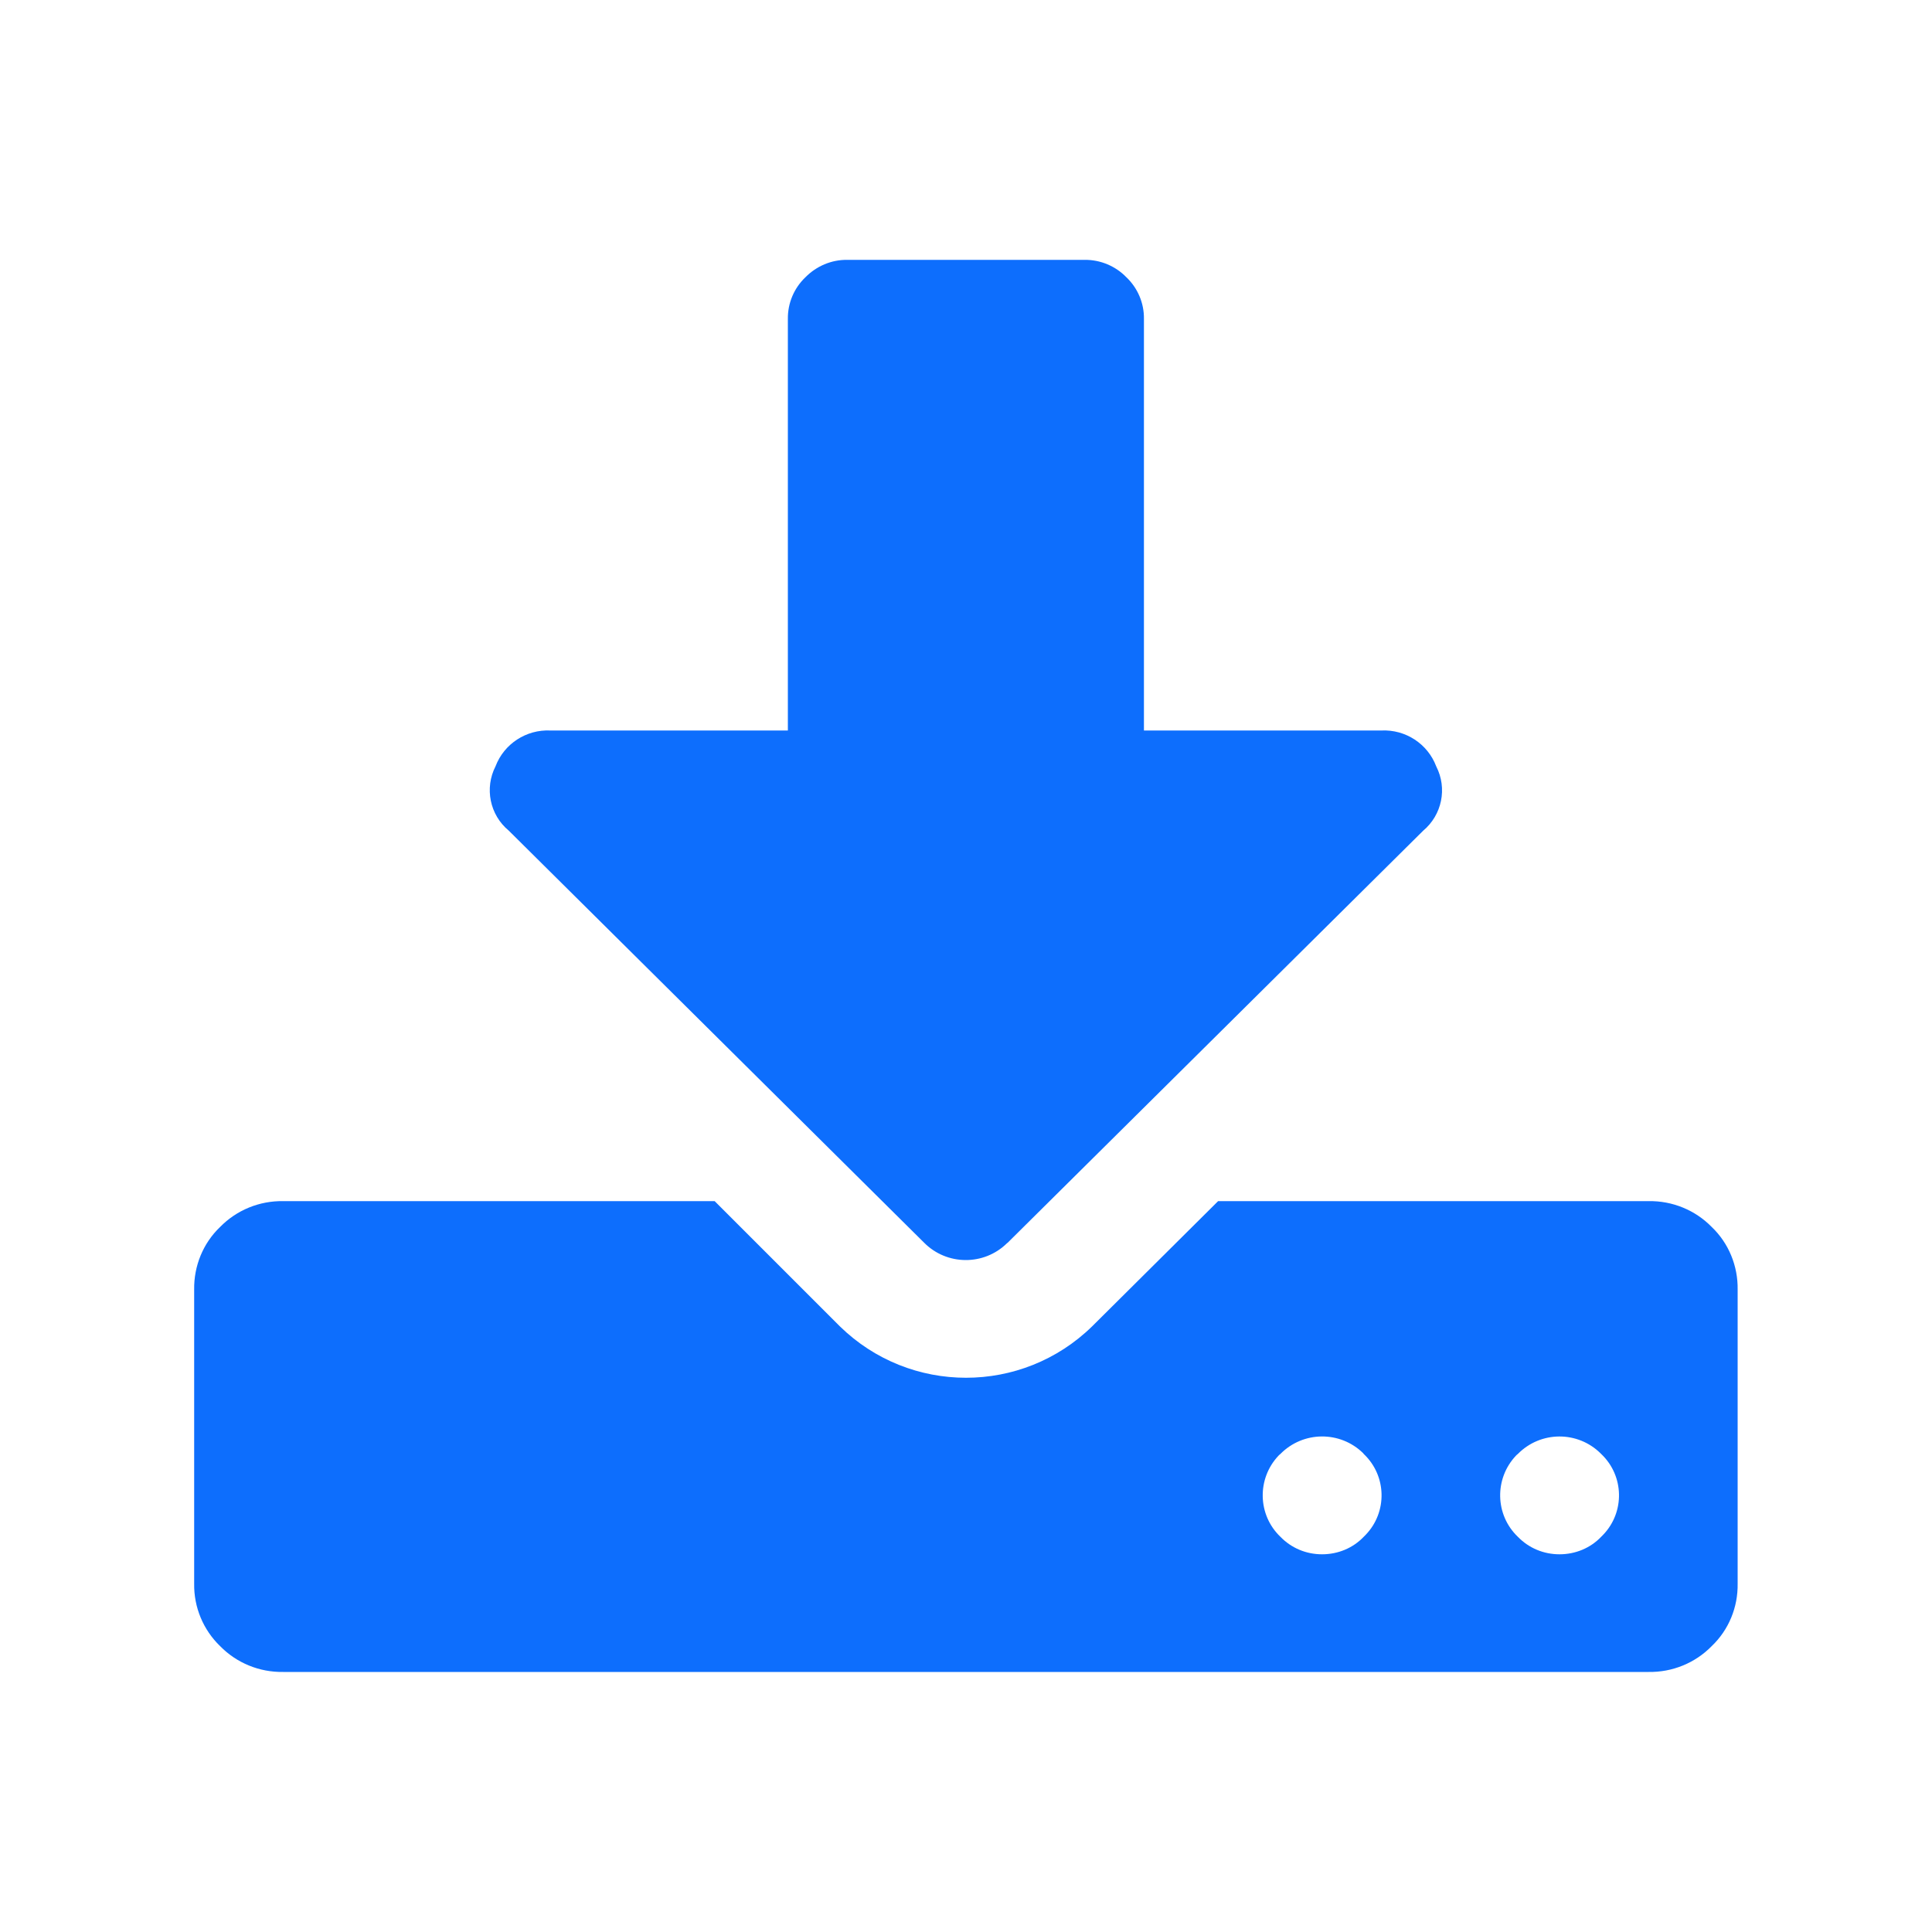
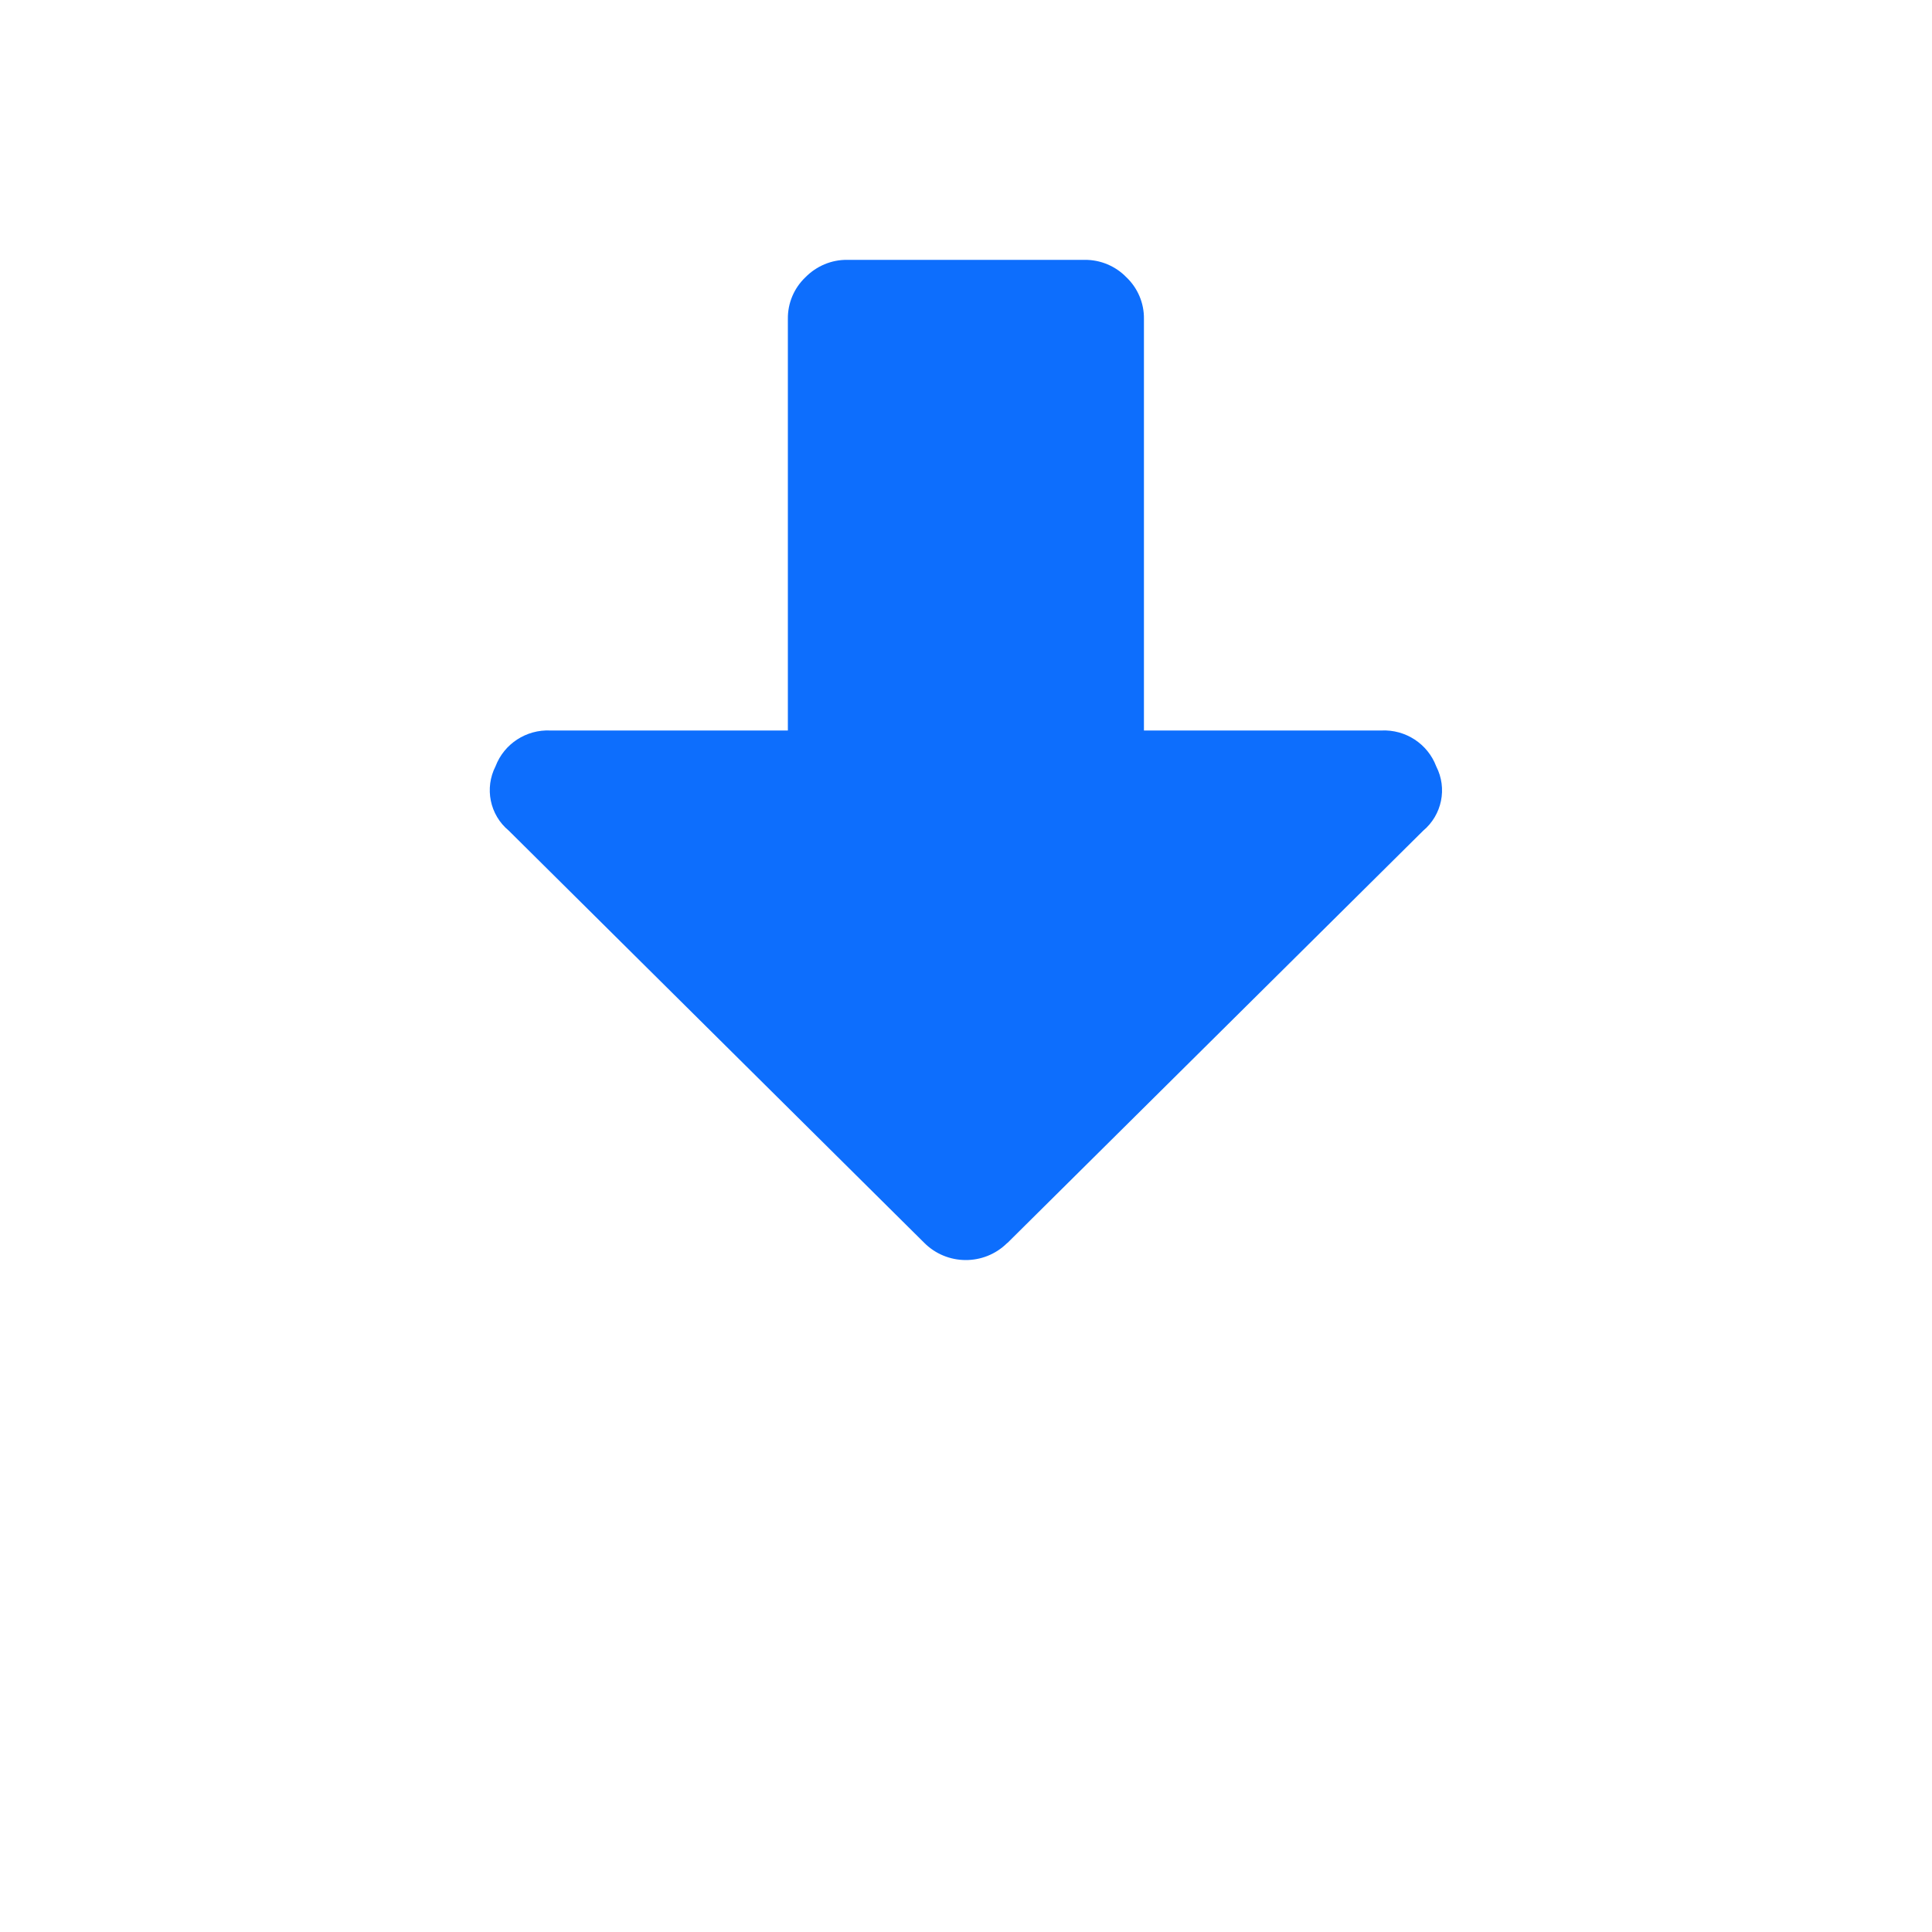
<svg xmlns="http://www.w3.org/2000/svg" id="backup" viewBox="0 0 100 100">
-   <path d="m88.6,63.51c-.86-.88-2.04-1.36-3.27-1.34h-22.28l-6.52,6.48c-3.63,3.55-9.43,3.55-13.06,0l-6.48-6.48H14.66c-1.23-.02-2.41.46-3.27,1.34-.88.84-1.36,2.02-1.34,3.24v15.22c-.02,1.22.47,2.39,1.34,3.23.86.88,2.04,1.36,3.27,1.34h70.67c1.23.02,2.41-.46,3.27-1.34.88-.84,1.36-2.01,1.34-3.23v-15.22c.02-1.22-.46-2.4-1.34-3.24Zm-17.92,15.94s-.06.06-.09.09c-.56.59-1.34.91-2.16.91s-1.59-.32-2.16-.91c-1.18-1.13-1.22-3.01-.09-4.2.03-.03.06-.06.09-.08,1.18-1.2,3.1-1.21,4.29-.04,0,.01.02.02.03.04,1.19,1.13,1.23,3.01.09,4.19Zm12.29,0s-.06.06-.09.09c-.56.59-1.34.91-2.16.91s-1.59-.32-2.16-.91c-1.18-1.13-1.22-3.01-.09-4.2.03-.03.06-.06.09-.08,1.18-1.2,3.1-1.21,4.29-.03l.03.03c1.19,1.13,1.23,3.01.09,4.19Z" fill="#0d6efd" fill-rule="evenodd" />
  <path d="m74.34,39.67c-.44-1.17-1.59-1.92-2.84-1.86h-12.29v-21.31c.01-.81-.32-1.59-.91-2.15-.56-.58-1.35-.91-2.16-.9h-12.29c-.81-.01-1.59.32-2.16.9-.59.56-.92,1.34-.91,2.15v21.31h-12.29c-1.25-.06-2.4.69-2.84,1.85-.58,1.13-.3,2.52.68,3.33l21.5,21.33c1.18,1.19,3.1,1.2,4.29.03.02-.01.03-.02.04-.03l21.5-21.32c.98-.82,1.26-2.2.68-3.33Z" fill="#0d6efd" fill-rule="evenodd" />
</svg>